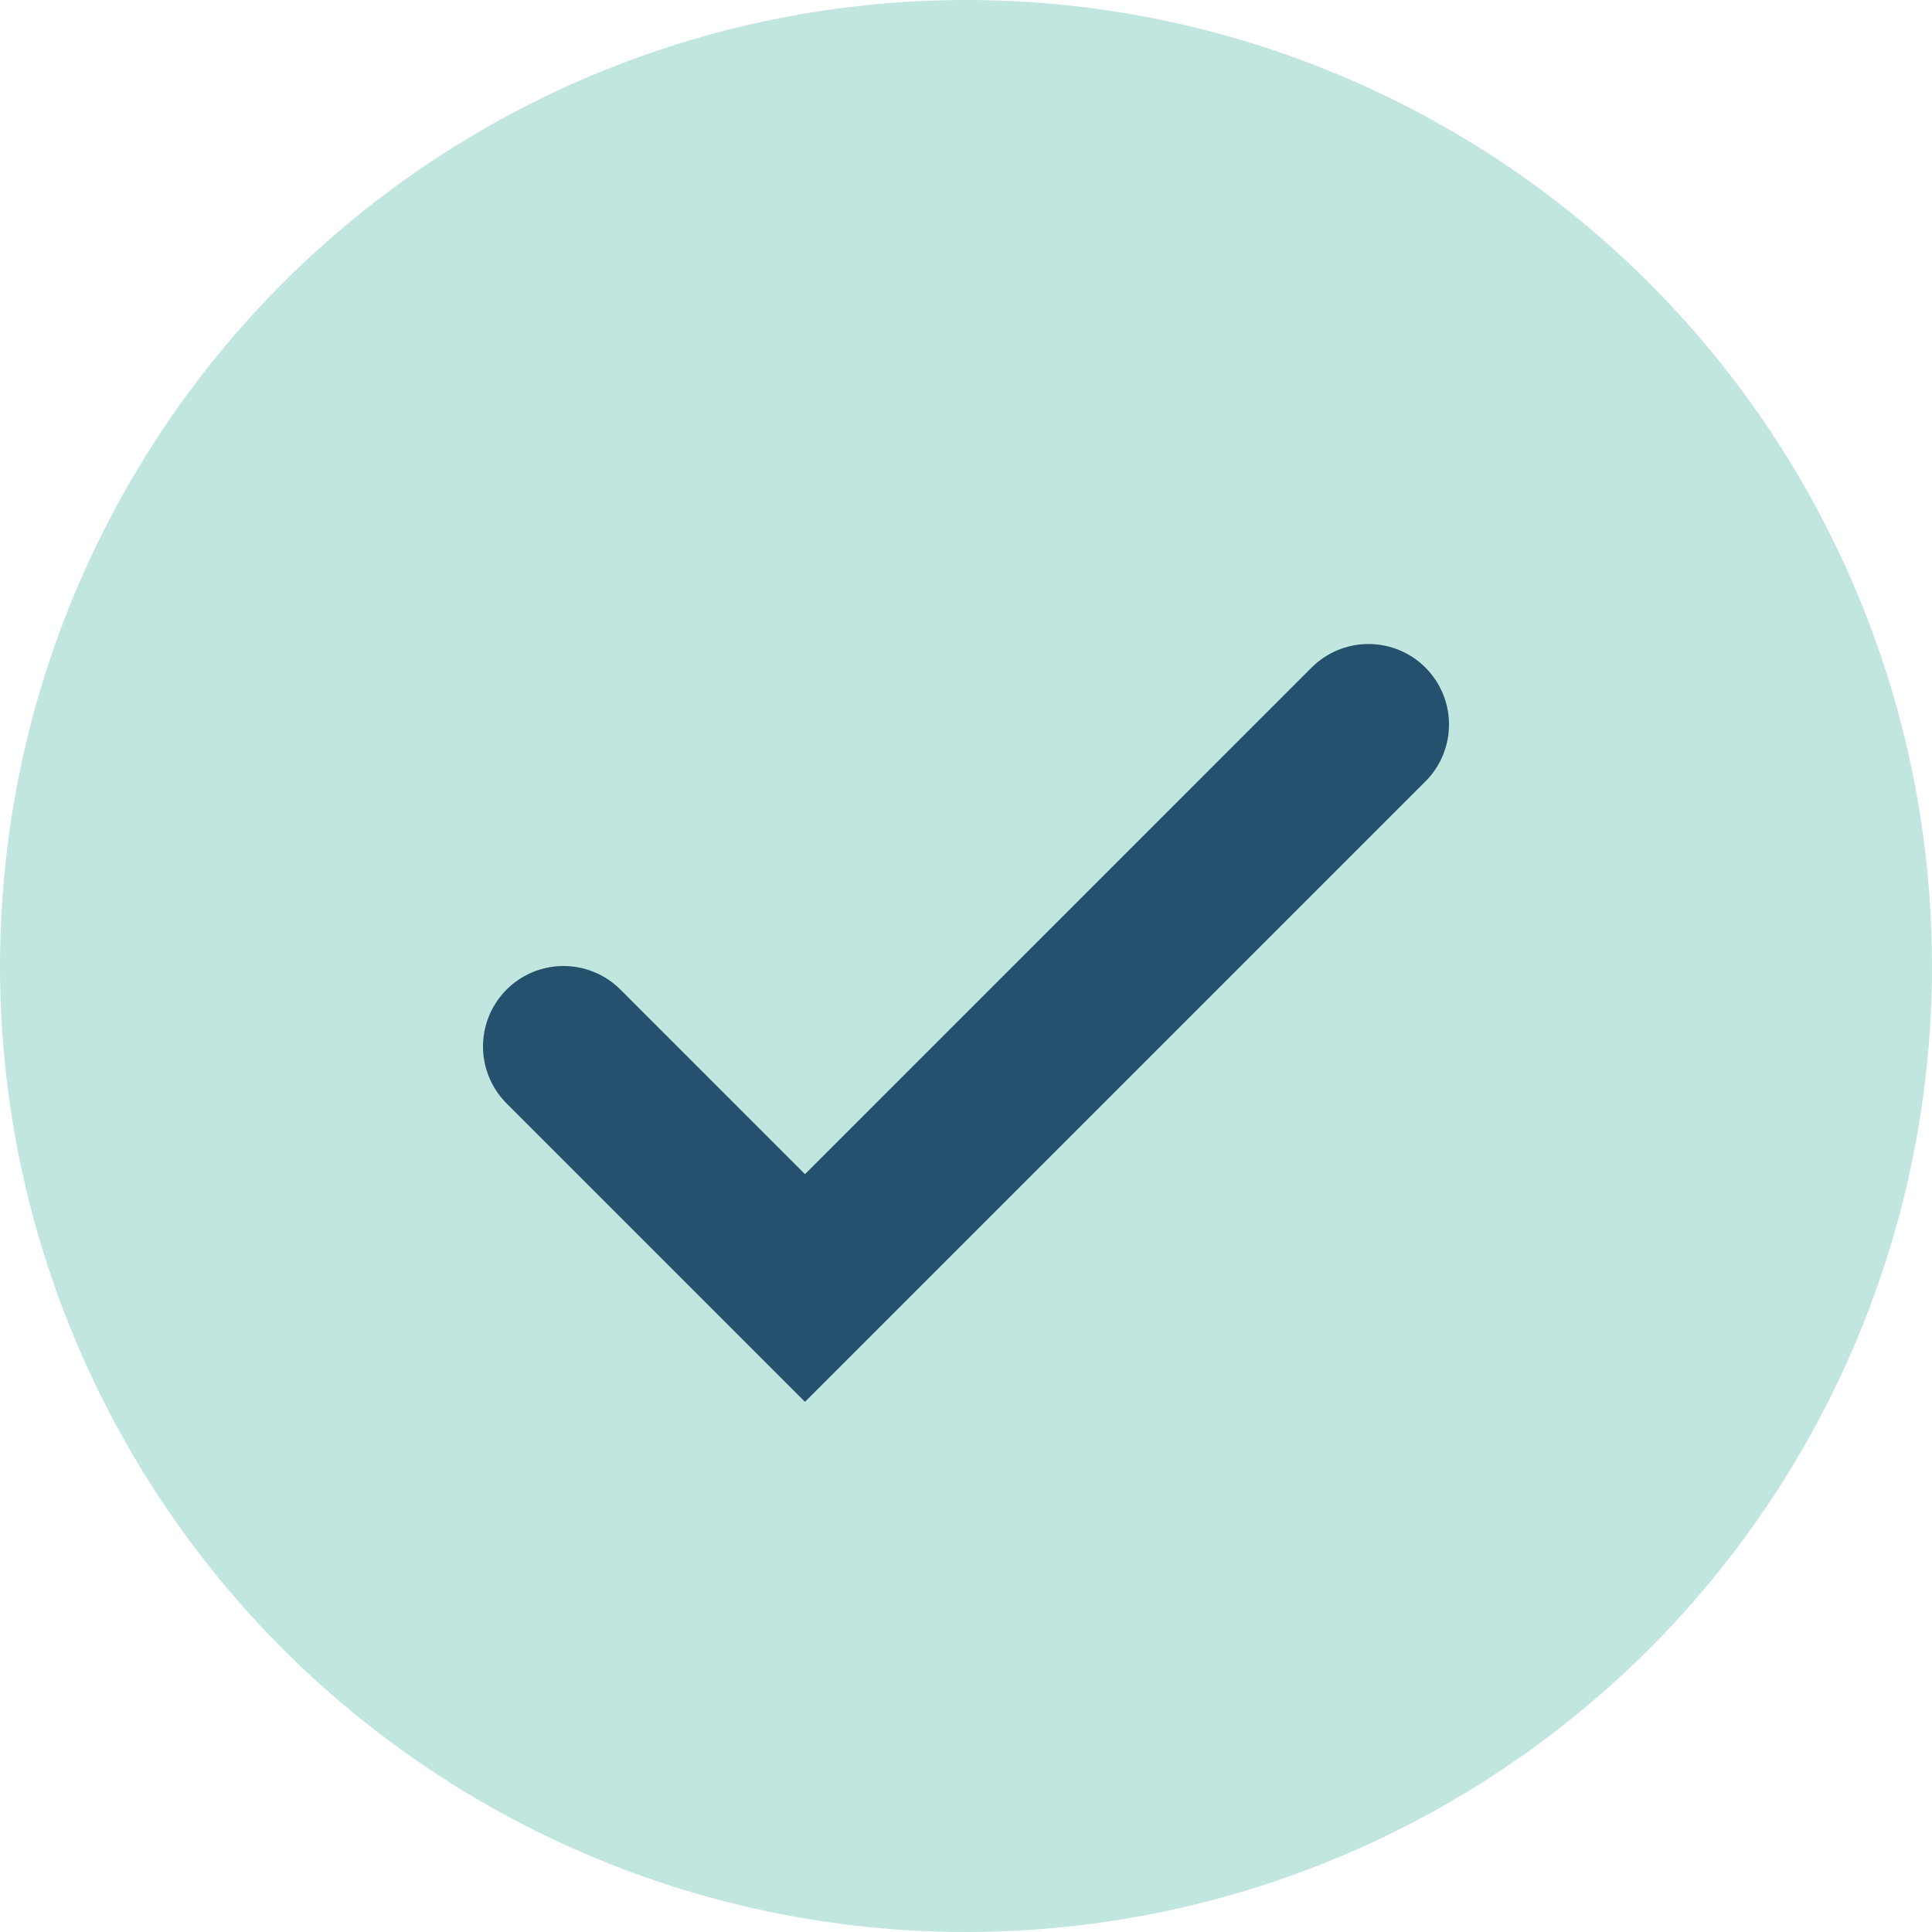
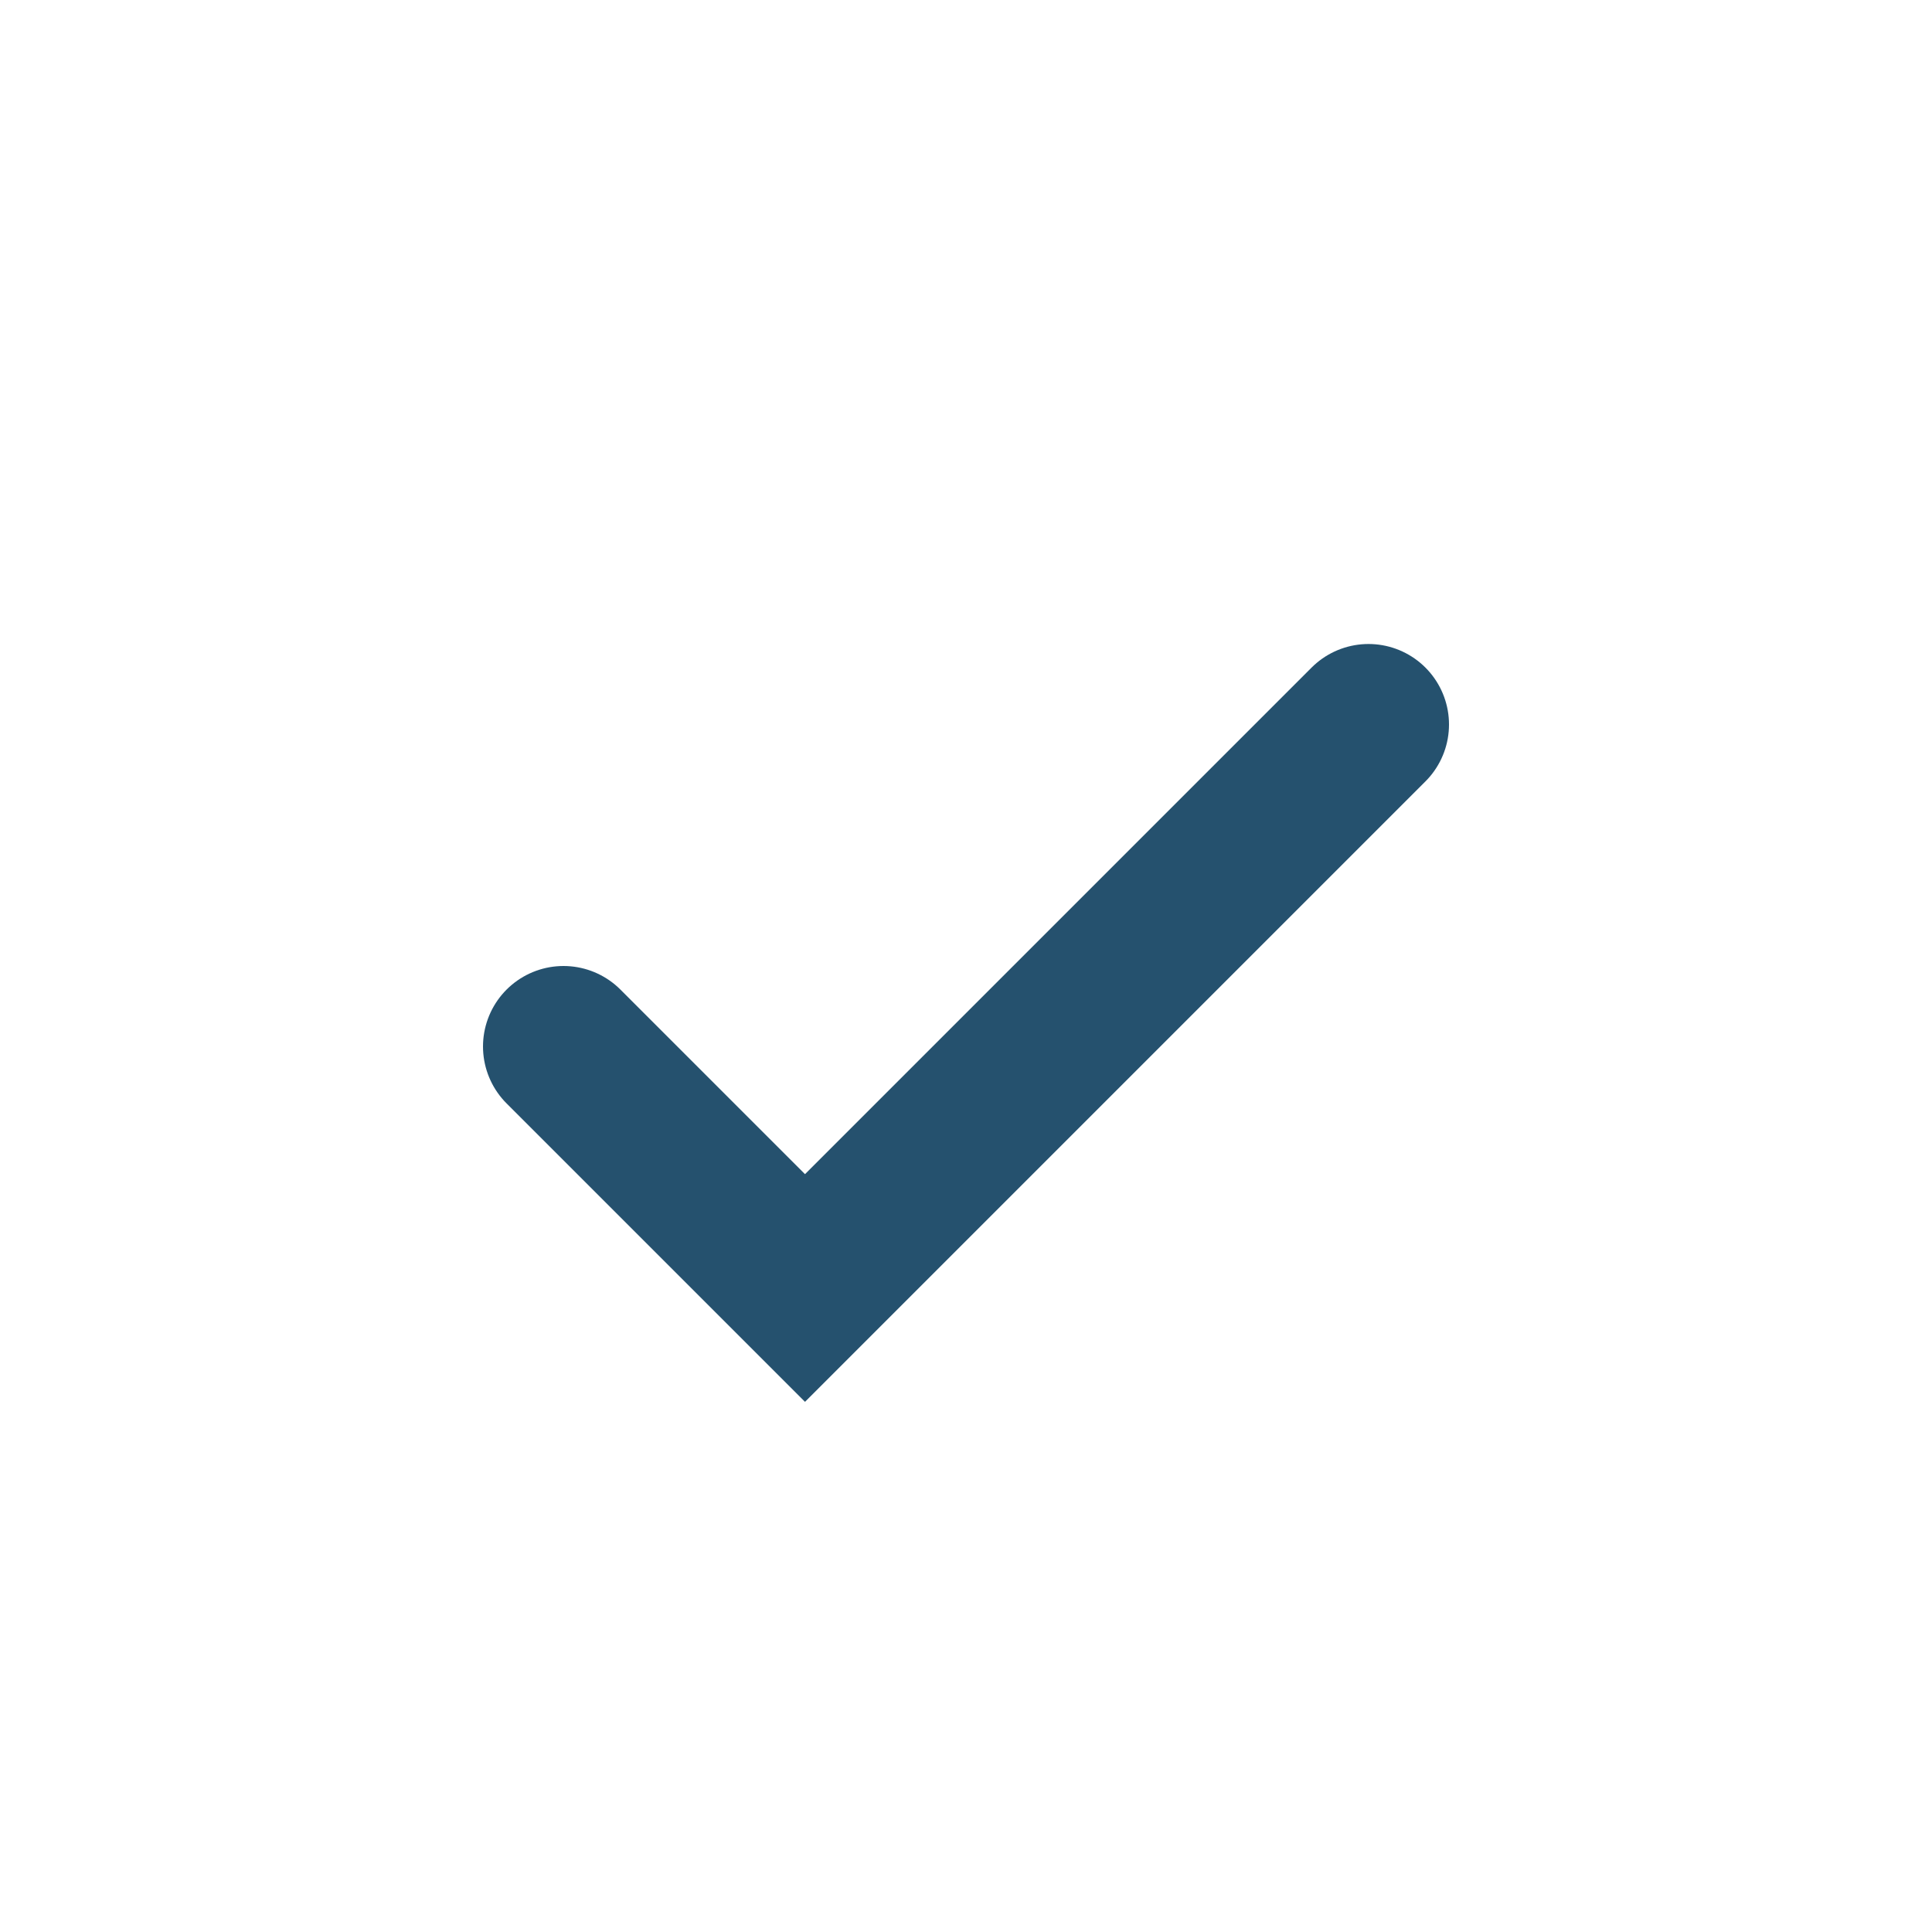
<svg xmlns="http://www.w3.org/2000/svg" width="24" height="24" viewBox="0 0 24 24">
-   <circle cx="12" cy="12" r="12" fill="#C0E6DF" />
  <path d="M7 13l3 3 7-7" stroke="#25516E" stroke-width="2" fill="none" stroke-linecap="round" />
</svg>